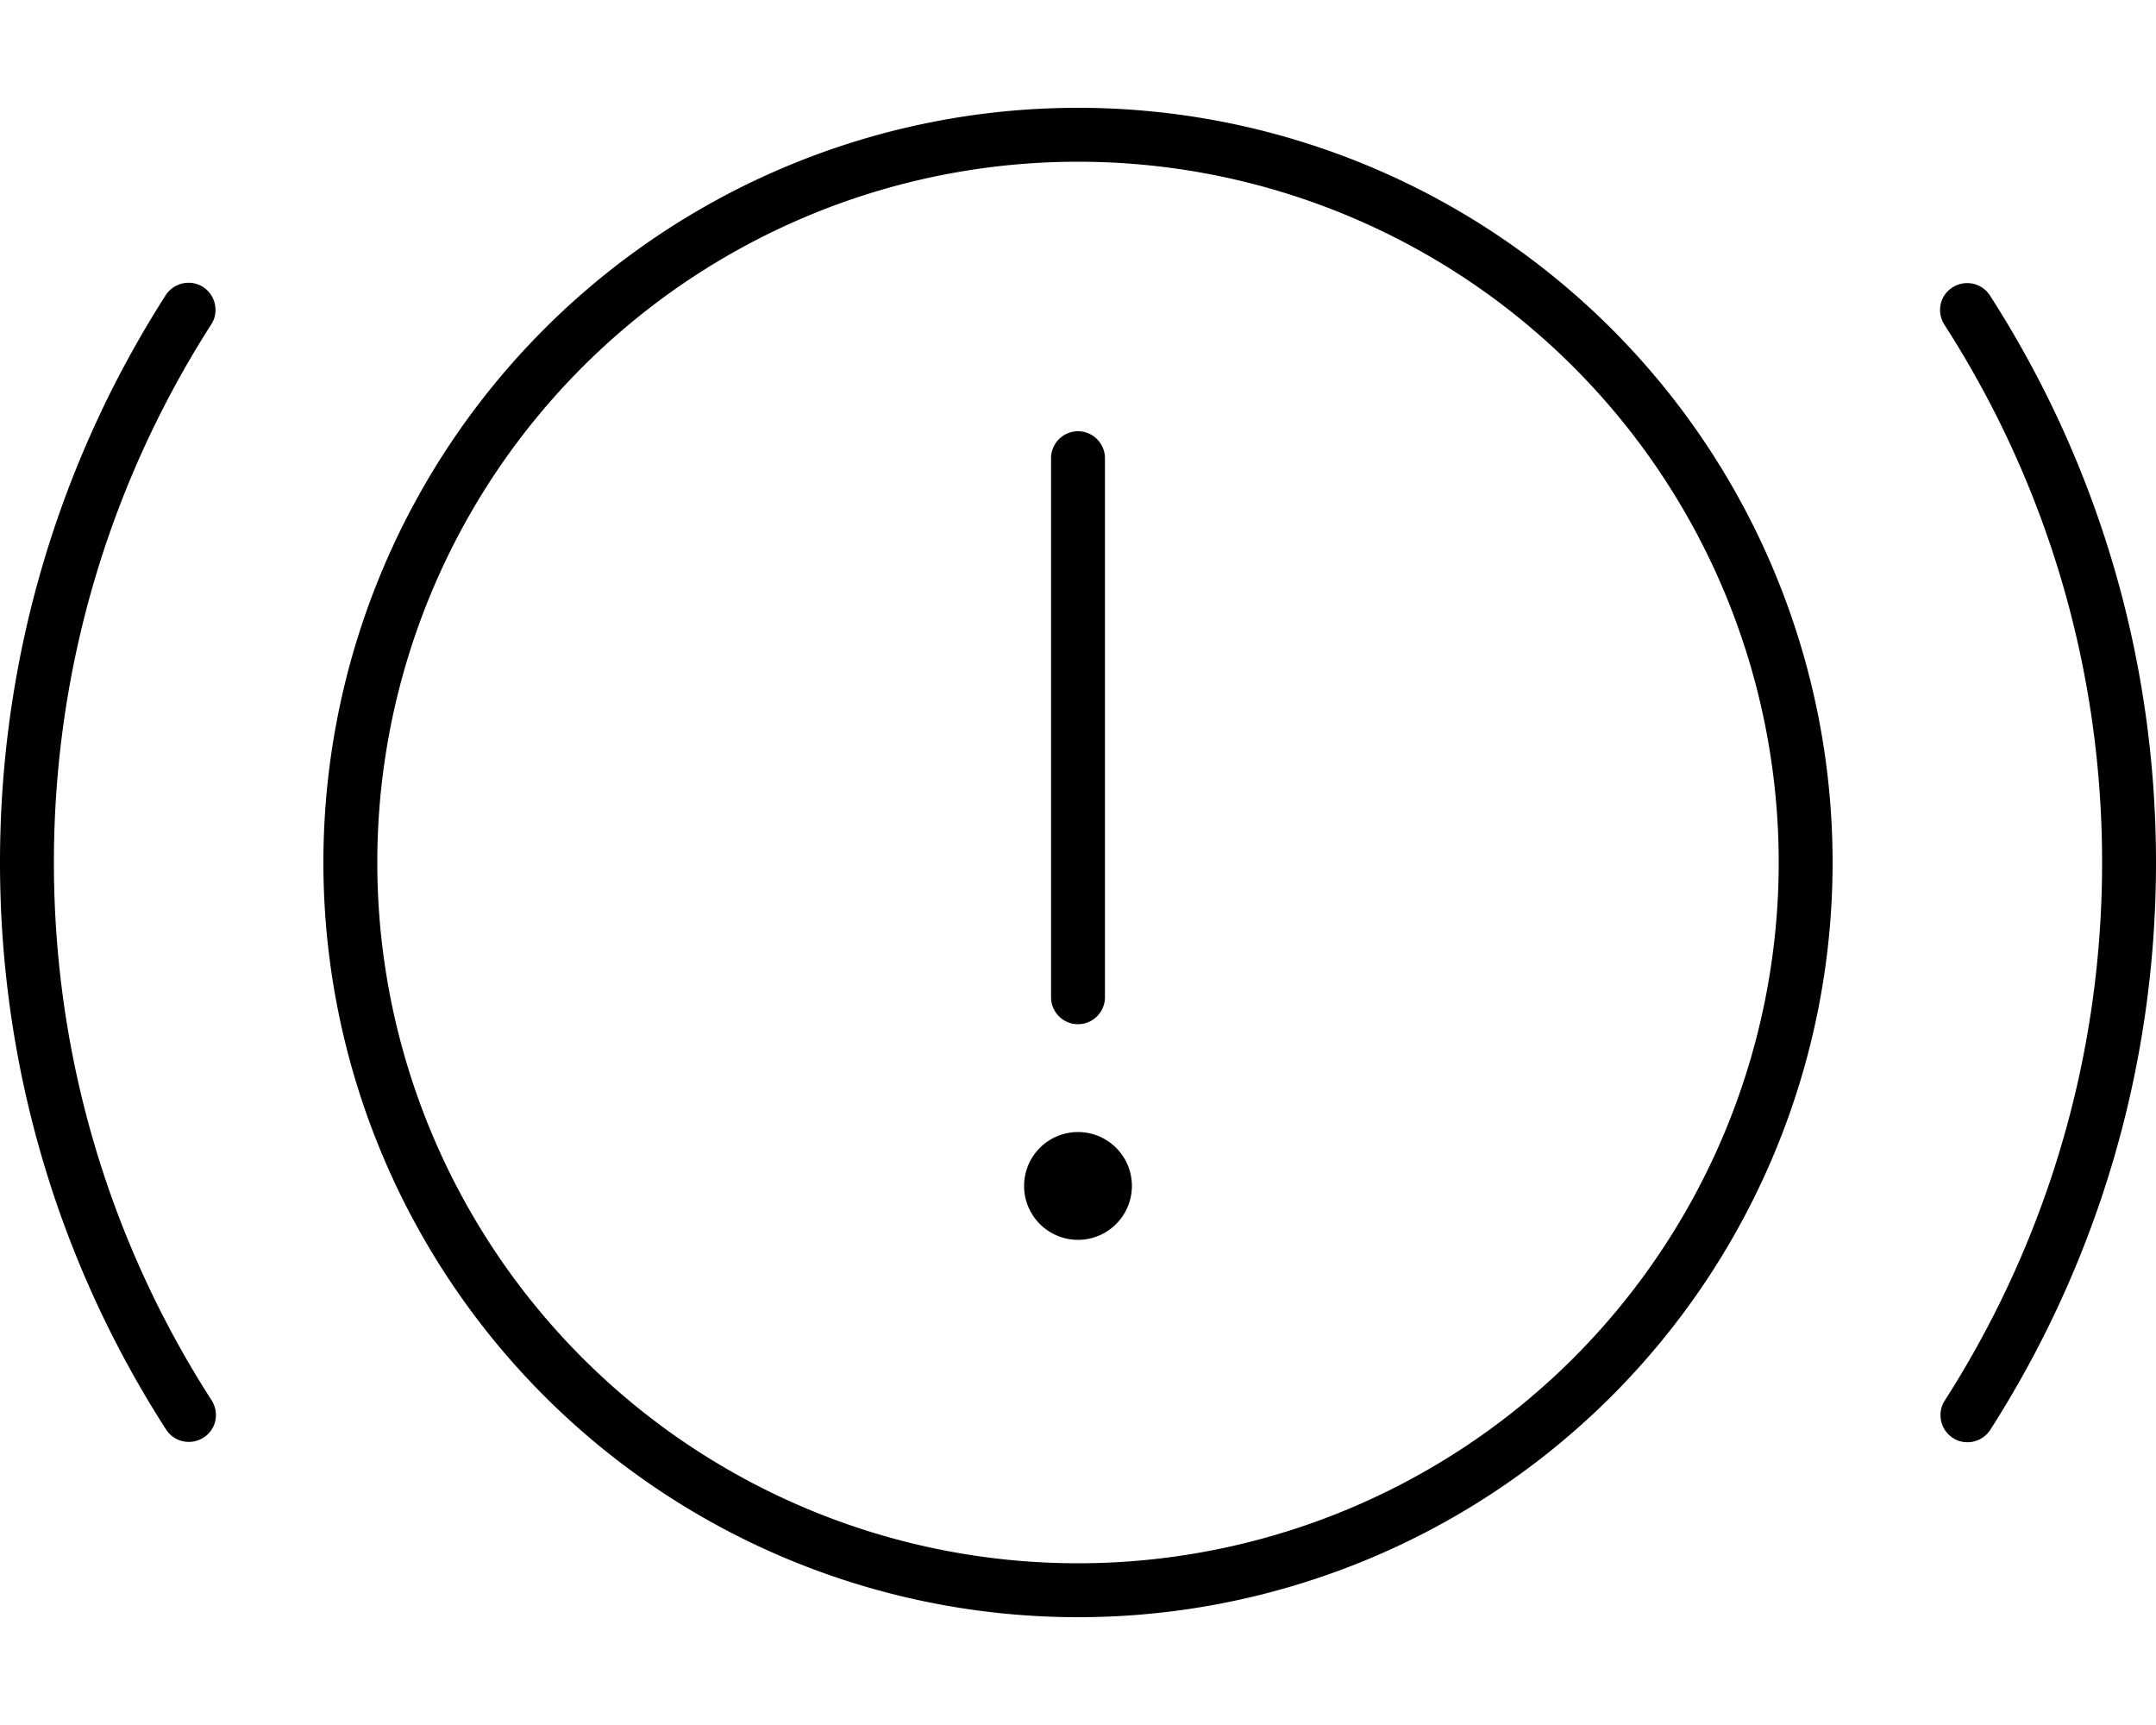
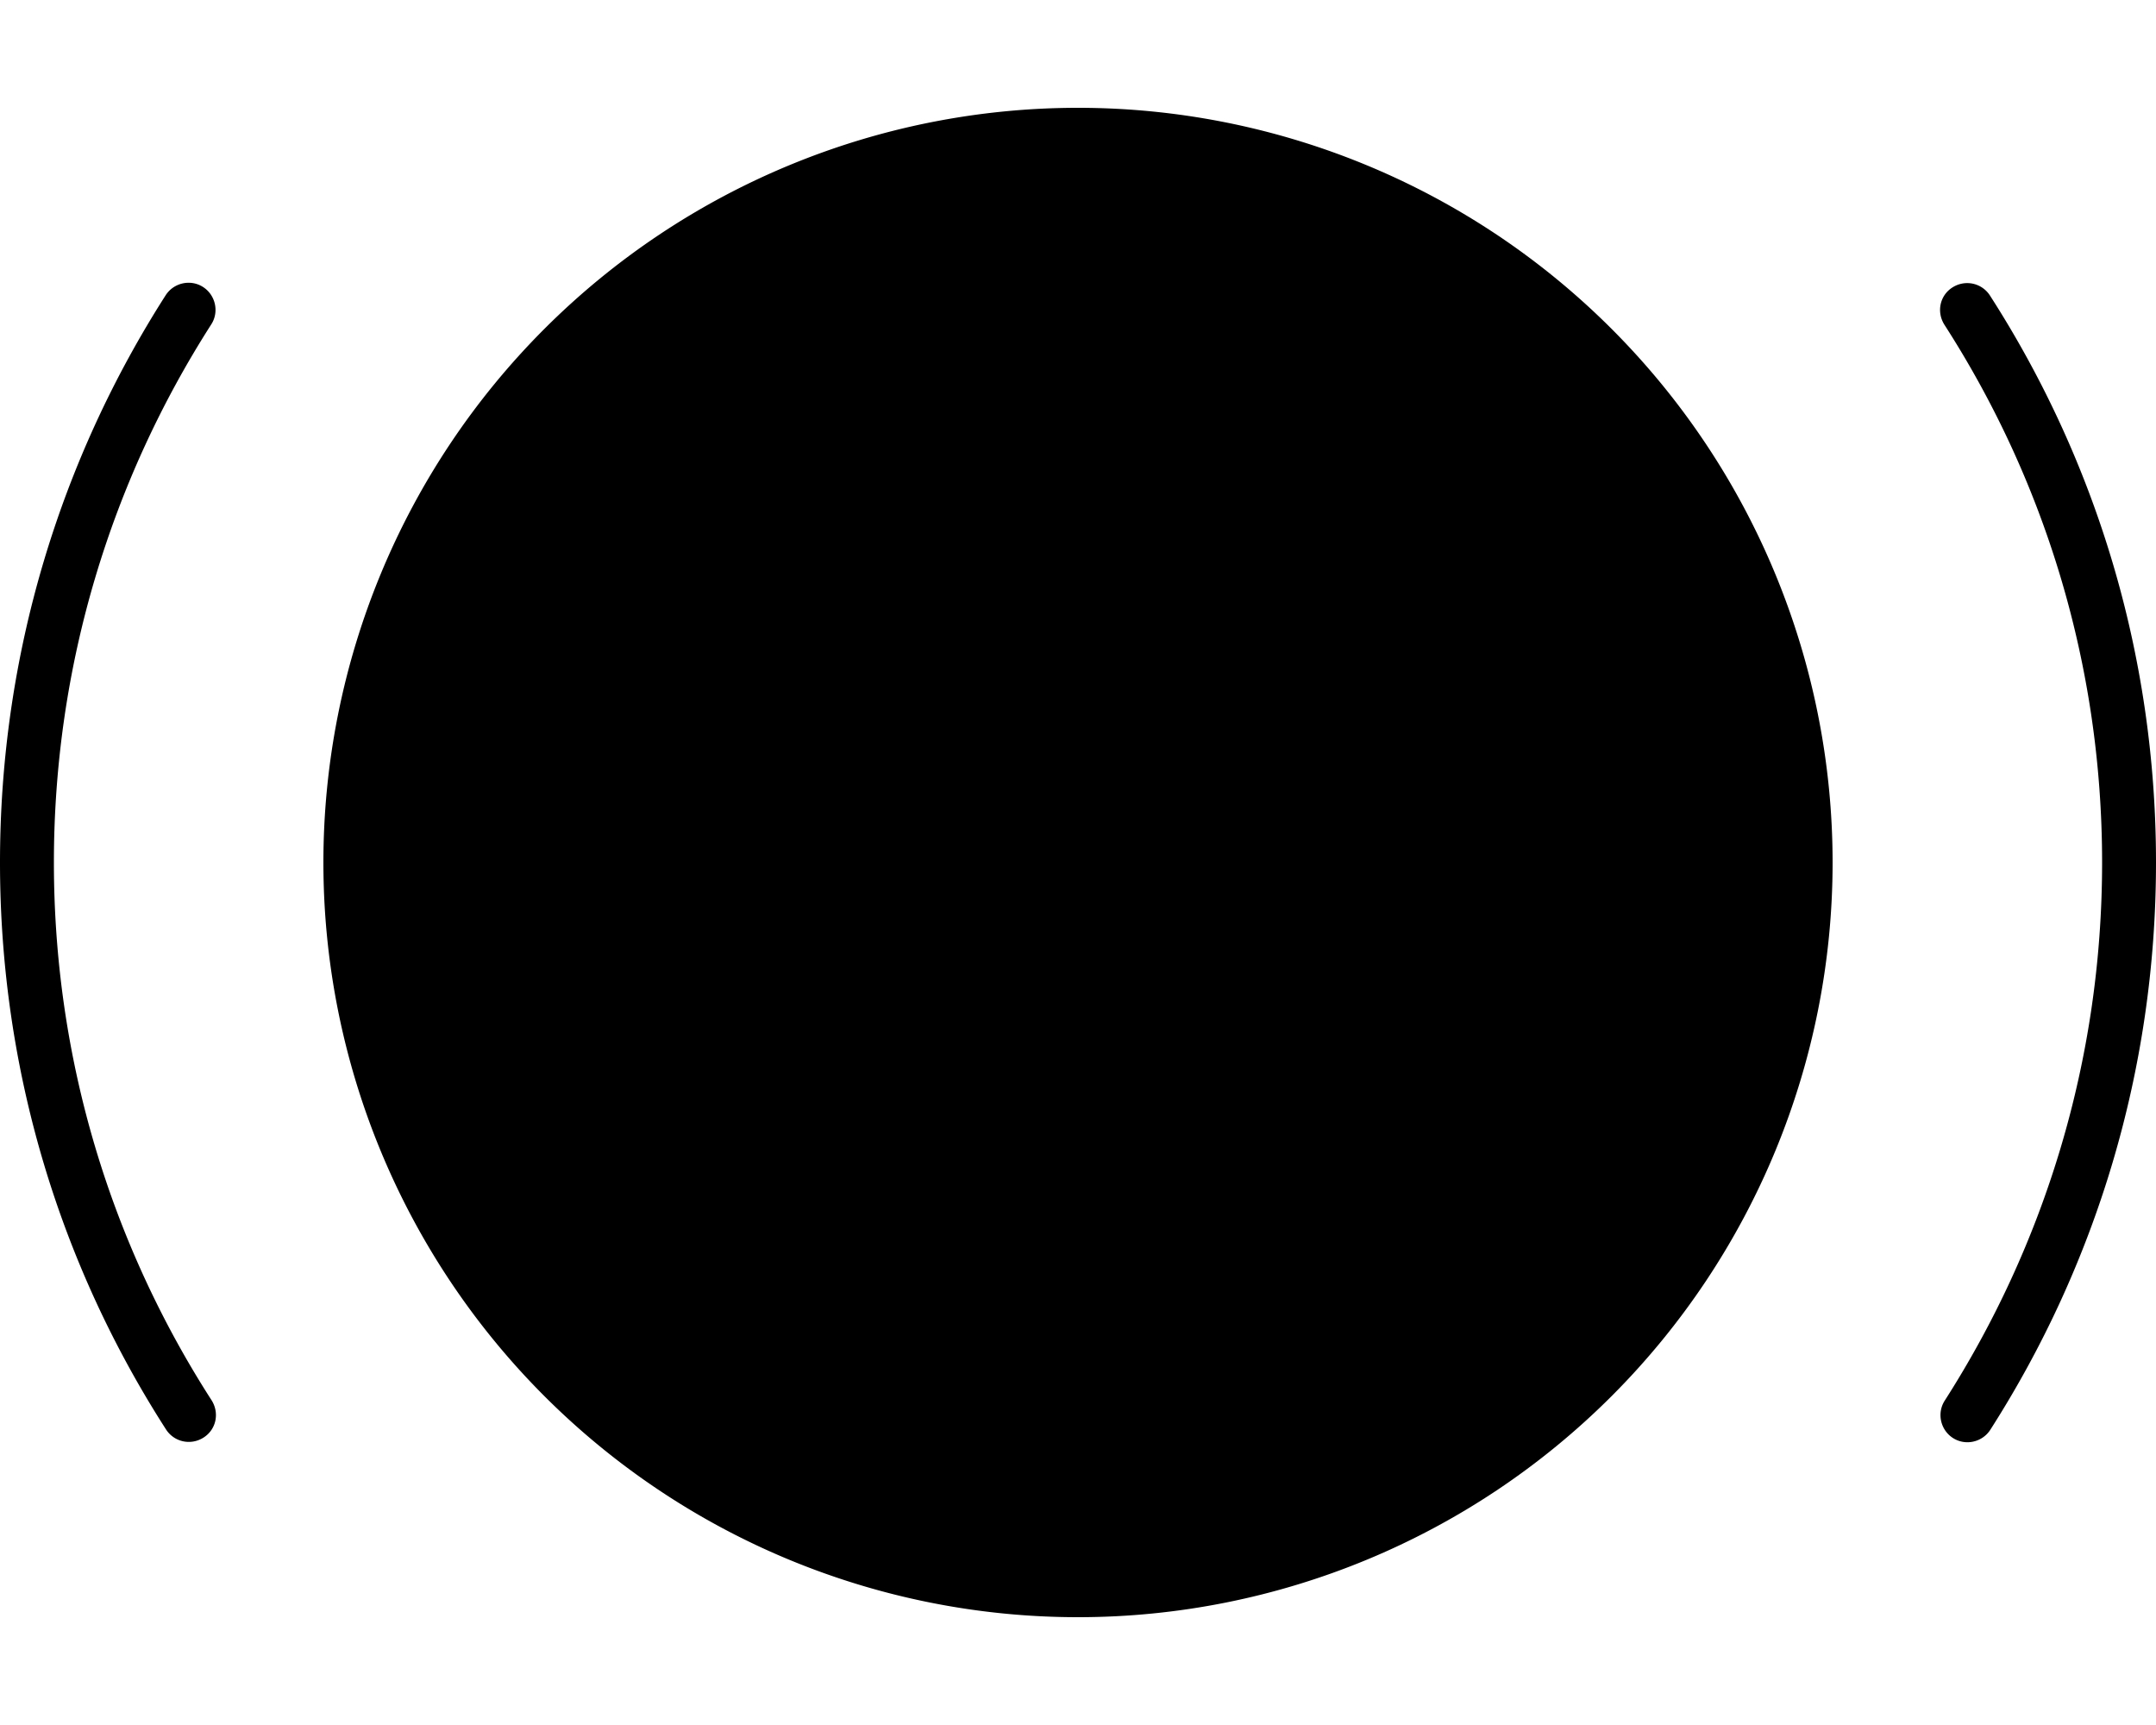
<svg xmlns="http://www.w3.org/2000/svg" viewBox="0 0 640 512">
-   <path d="M320 48a208 208 0 1 1 0 416 208 208 0 1 1 0-416zm0 432a224 224 0 1 0 0-448 224 224 0 1 0 0 448zm8-344c0-4.4-3.6-8-8-8s-8 3.6-8 8V296c0 4.4 3.6 8 8 8s8-3.6 8-8V136zm-8 232a16 16 0 1 0 0-32 16 16 0 1 0 0 32zM62.7 96.3c2.4-3.7 1.3-8.7-2.4-11.1s-8.7-1.3-11.1 2.4C18.1 136.2 0 194 0 256s18.1 119.8 49.3 168.3c2.4 3.7 7.3 4.8 11.1 2.4s4.8-7.3 2.4-11.1C33.2 369.6 16 314.8 16 256s17.2-113.6 46.7-159.7zm528-8.6c-2.4-3.7-7.3-4.8-11.1-2.4s-4.8 7.3-2.4 11.1C606.8 142.4 624 197.2 624 256s-17.2 113.6-46.7 159.7c-2.4 3.7-1.3 8.7 2.4 11.1s8.7 1.3 11.1-2.4C621.9 375.8 640 318 640 256s-18.1-119.8-49.3-168.3z" />
+   <path d="M320 48zm0 432a224 224 0 1 0 0-448 224 224 0 1 0 0 448zm8-344c0-4.4-3.6-8-8-8s-8 3.6-8 8V296c0 4.4 3.6 8 8 8s8-3.6 8-8V136zm-8 232a16 16 0 1 0 0-32 16 16 0 1 0 0 32zM62.7 96.3c2.4-3.7 1.3-8.7-2.4-11.1s-8.7-1.3-11.1 2.4C18.1 136.2 0 194 0 256s18.1 119.8 49.3 168.3c2.4 3.7 7.3 4.8 11.1 2.4s4.8-7.3 2.4-11.1C33.2 369.6 16 314.8 16 256s17.2-113.6 46.7-159.7zm528-8.6c-2.4-3.7-7.3-4.8-11.1-2.4s-4.8 7.3-2.4 11.1C606.8 142.4 624 197.2 624 256s-17.2 113.6-46.7 159.7c-2.4 3.7-1.3 8.7 2.4 11.1s8.7 1.3 11.1-2.4C621.9 375.8 640 318 640 256s-18.1-119.8-49.3-168.3z" />
</svg>